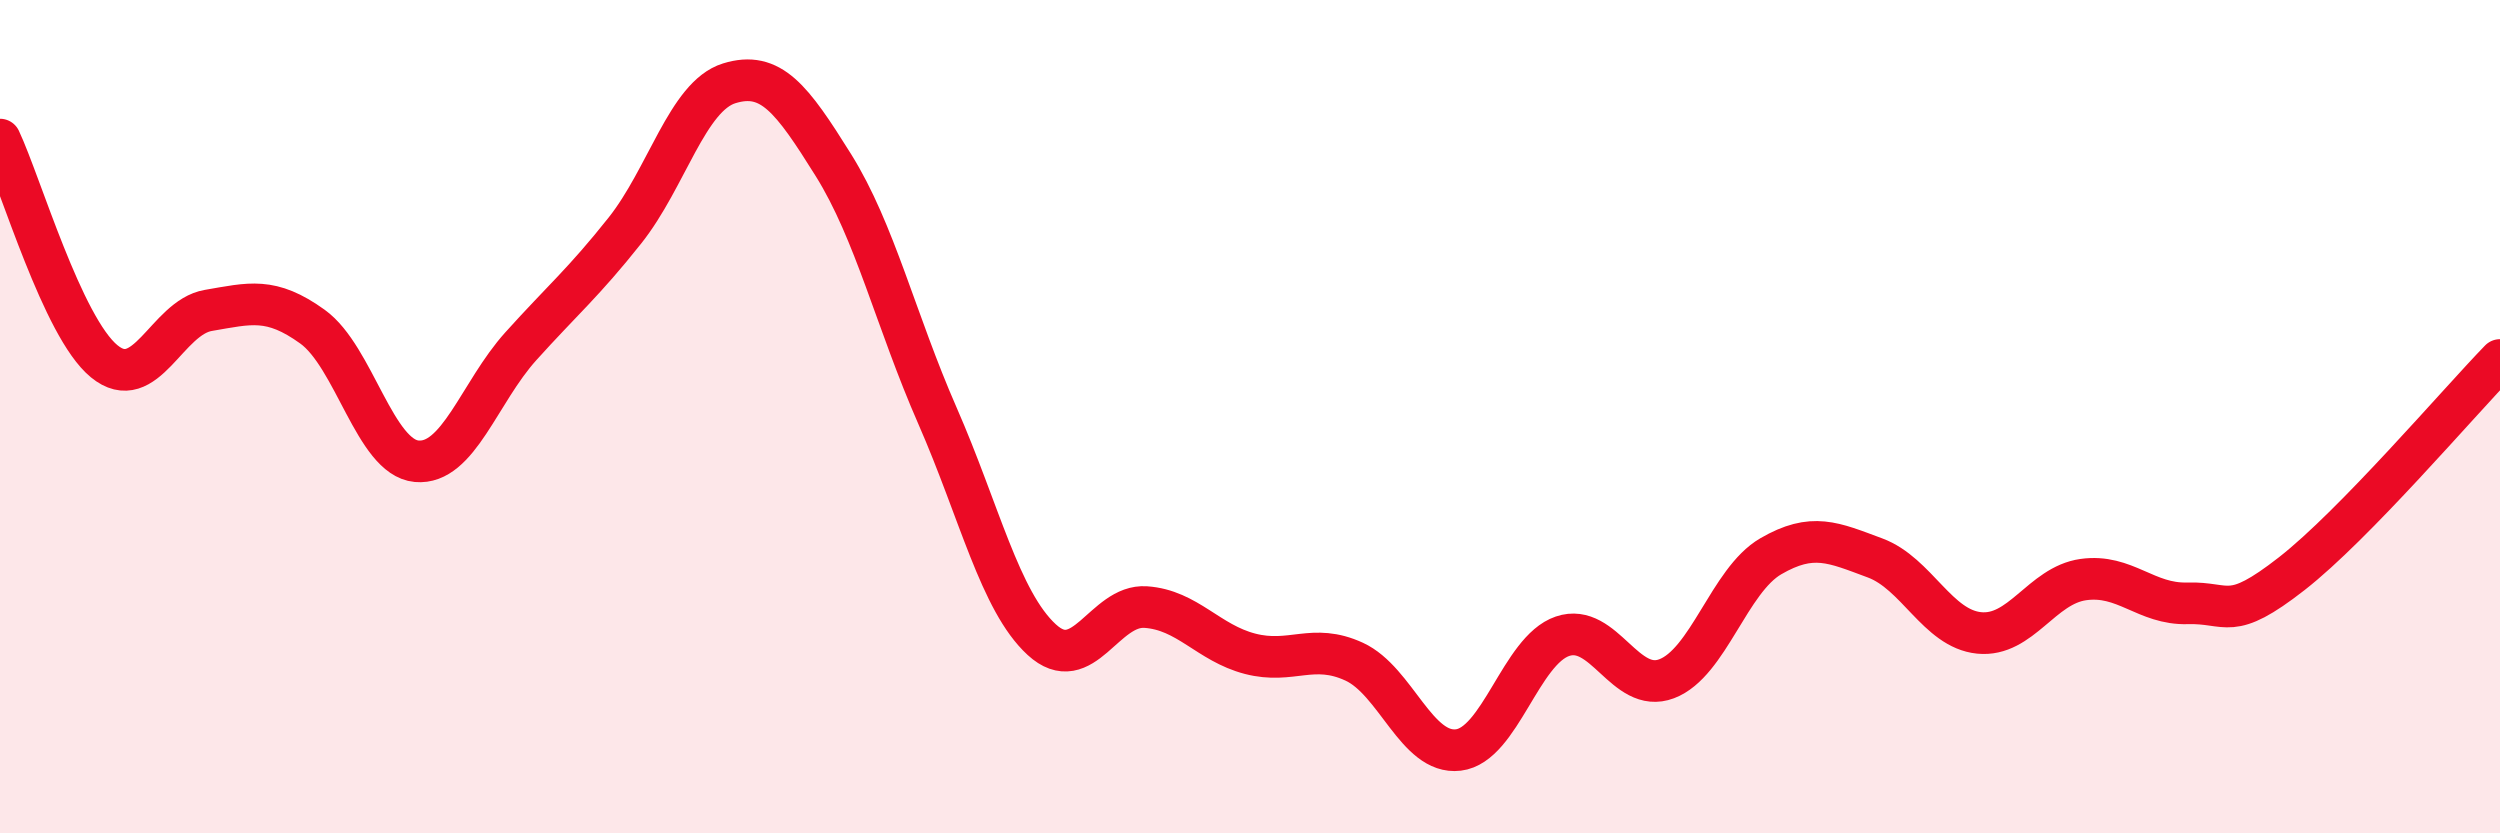
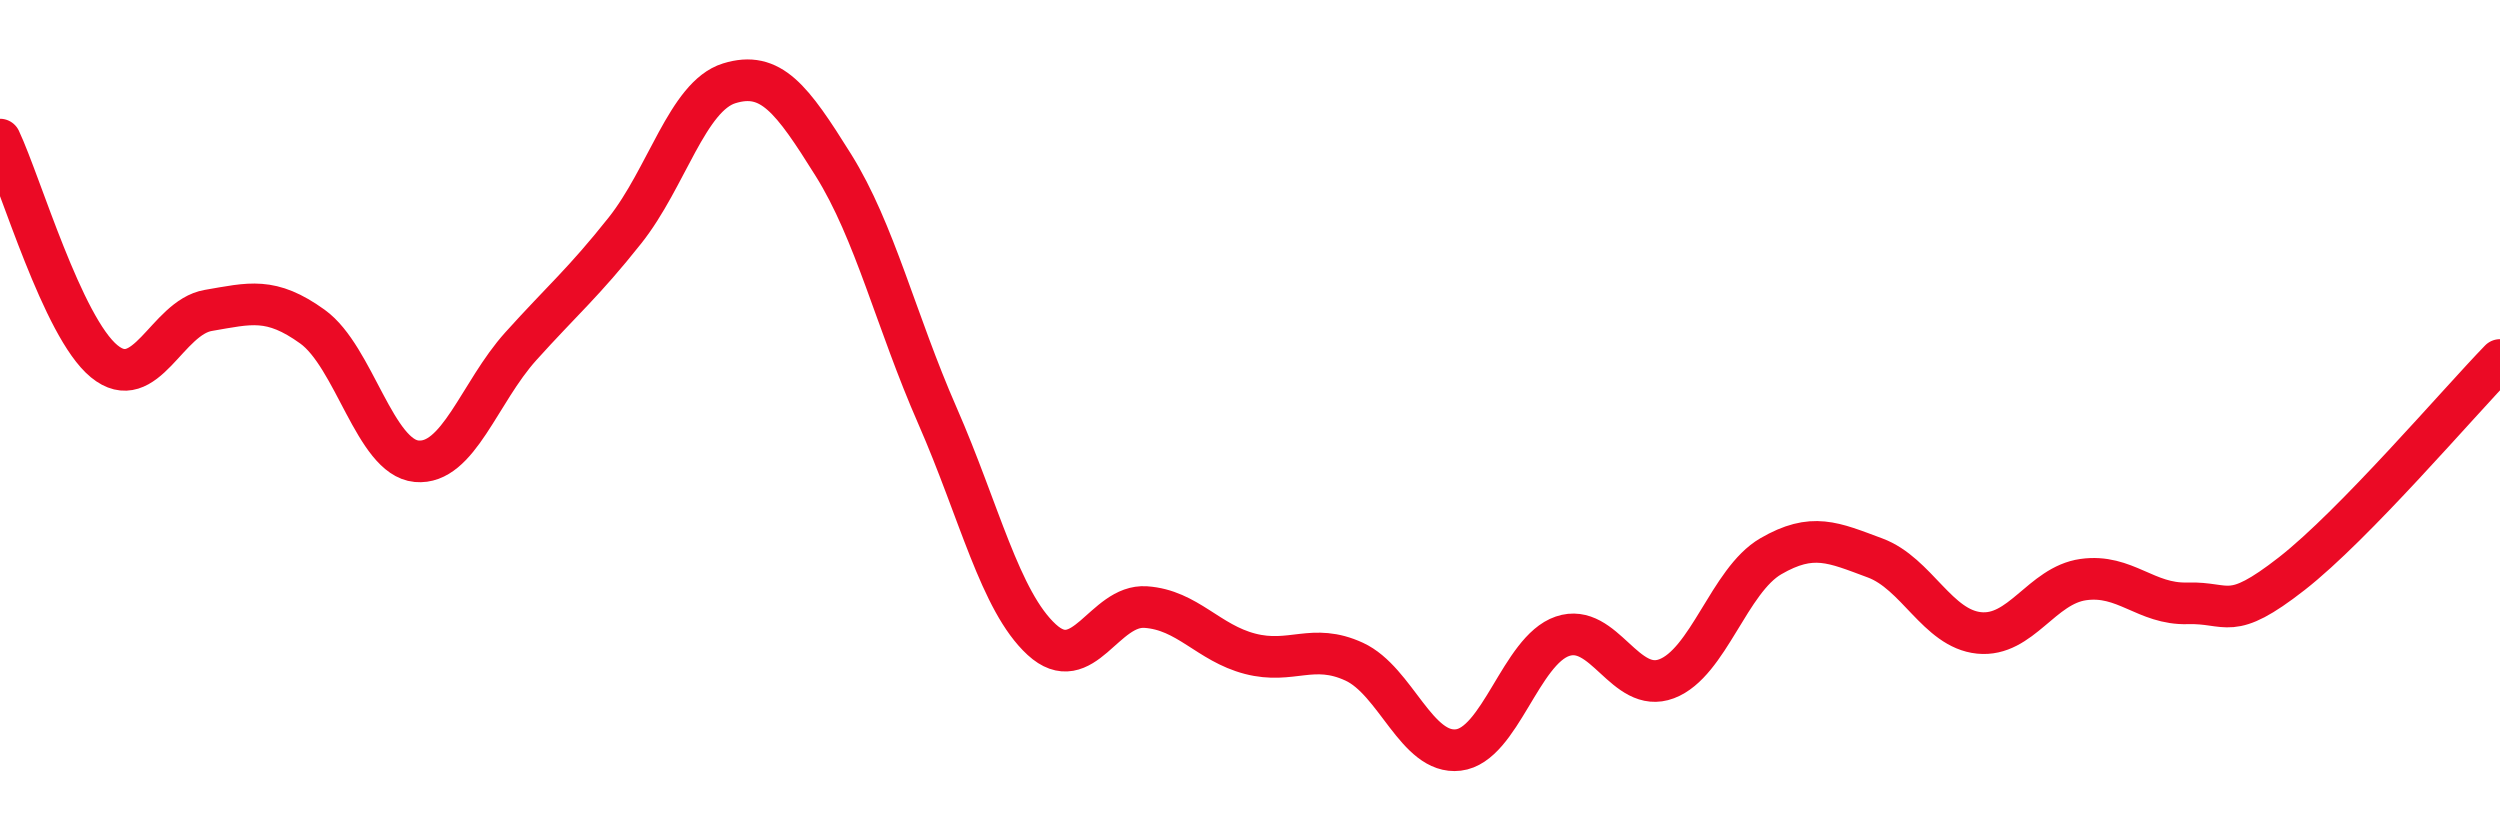
<svg xmlns="http://www.w3.org/2000/svg" width="60" height="20" viewBox="0 0 60 20">
-   <path d="M 0,3.35 C 0.5,4.41 1.5,7.85 2.5,8.67 C 3.5,9.49 4,7.62 5,7.45 C 6,7.28 6.5,7.12 7.5,7.84 C 8.5,8.56 9,10.98 10,11.07 C 11,11.16 11.5,9.42 12.5,8.31 C 13.5,7.2 14,6.79 15,5.53 C 16,4.27 16.5,2.31 17.5,2 C 18.5,1.69 19,2.36 20,3.96 C 21,5.56 21.5,7.7 22.5,9.98 C 23.5,12.26 24,14.43 25,15.35 C 26,16.27 26.5,14.5 27.5,14.57 C 28.5,14.64 29,15.43 30,15.69 C 31,15.95 31.5,15.42 32.5,15.88 C 33.5,16.34 34,18.12 35,18 C 36,17.88 36.5,15.61 37.5,15.27 C 38.5,14.93 39,16.67 40,16.29 C 41,15.91 41.5,13.93 42.5,13.35 C 43.5,12.77 44,13.02 45,13.39 C 46,13.76 46.5,15.09 47.5,15.19 C 48.5,15.29 49,14.05 50,13.91 C 51,13.77 51.5,14.51 52.5,14.48 C 53.5,14.45 53.5,14.94 55,13.77 C 56.5,12.6 59,9.67 60,8.64L60 20L0 20Z" fill="#EB0A25" opacity="0.1" stroke-linecap="round" stroke-linejoin="round" />
  <path d="M 0,3.35 C 0.5,4.41 1.5,7.85 2.5,8.67 C 3.5,9.49 4,7.62 5,7.45 C 6,7.28 6.5,7.12 7.5,7.84 C 8.5,8.56 9,10.98 10,11.07 C 11,11.16 11.5,9.42 12.5,8.31 C 13.5,7.2 14,6.79 15,5.53 C 16,4.27 16.5,2.31 17.5,2 C 18.5,1.69 19,2.36 20,3.96 C 21,5.56 21.5,7.7 22.5,9.98 C 23.5,12.26 24,14.43 25,15.35 C 26,16.27 26.5,14.5 27.5,14.57 C 28.5,14.64 29,15.43 30,15.69 C 31,15.95 31.5,15.42 32.5,15.88 C 33.5,16.34 34,18.12 35,18 C 36,17.88 36.5,15.61 37.5,15.27 C 38.5,14.93 39,16.67 40,16.29 C 41,15.91 41.5,13.93 42.5,13.35 C 43.5,12.77 44,13.02 45,13.39 C 46,13.76 46.5,15.09 47.5,15.19 C 48.5,15.29 49,14.05 50,13.91 C 51,13.77 51.5,14.51 52.5,14.48 C 53.5,14.45 53.5,14.94 55,13.77 C 56.5,12.6 59,9.67 60,8.64" stroke="#EB0A25" stroke-width="1" fill="none" stroke-linecap="round" stroke-linejoin="round" />
</svg>